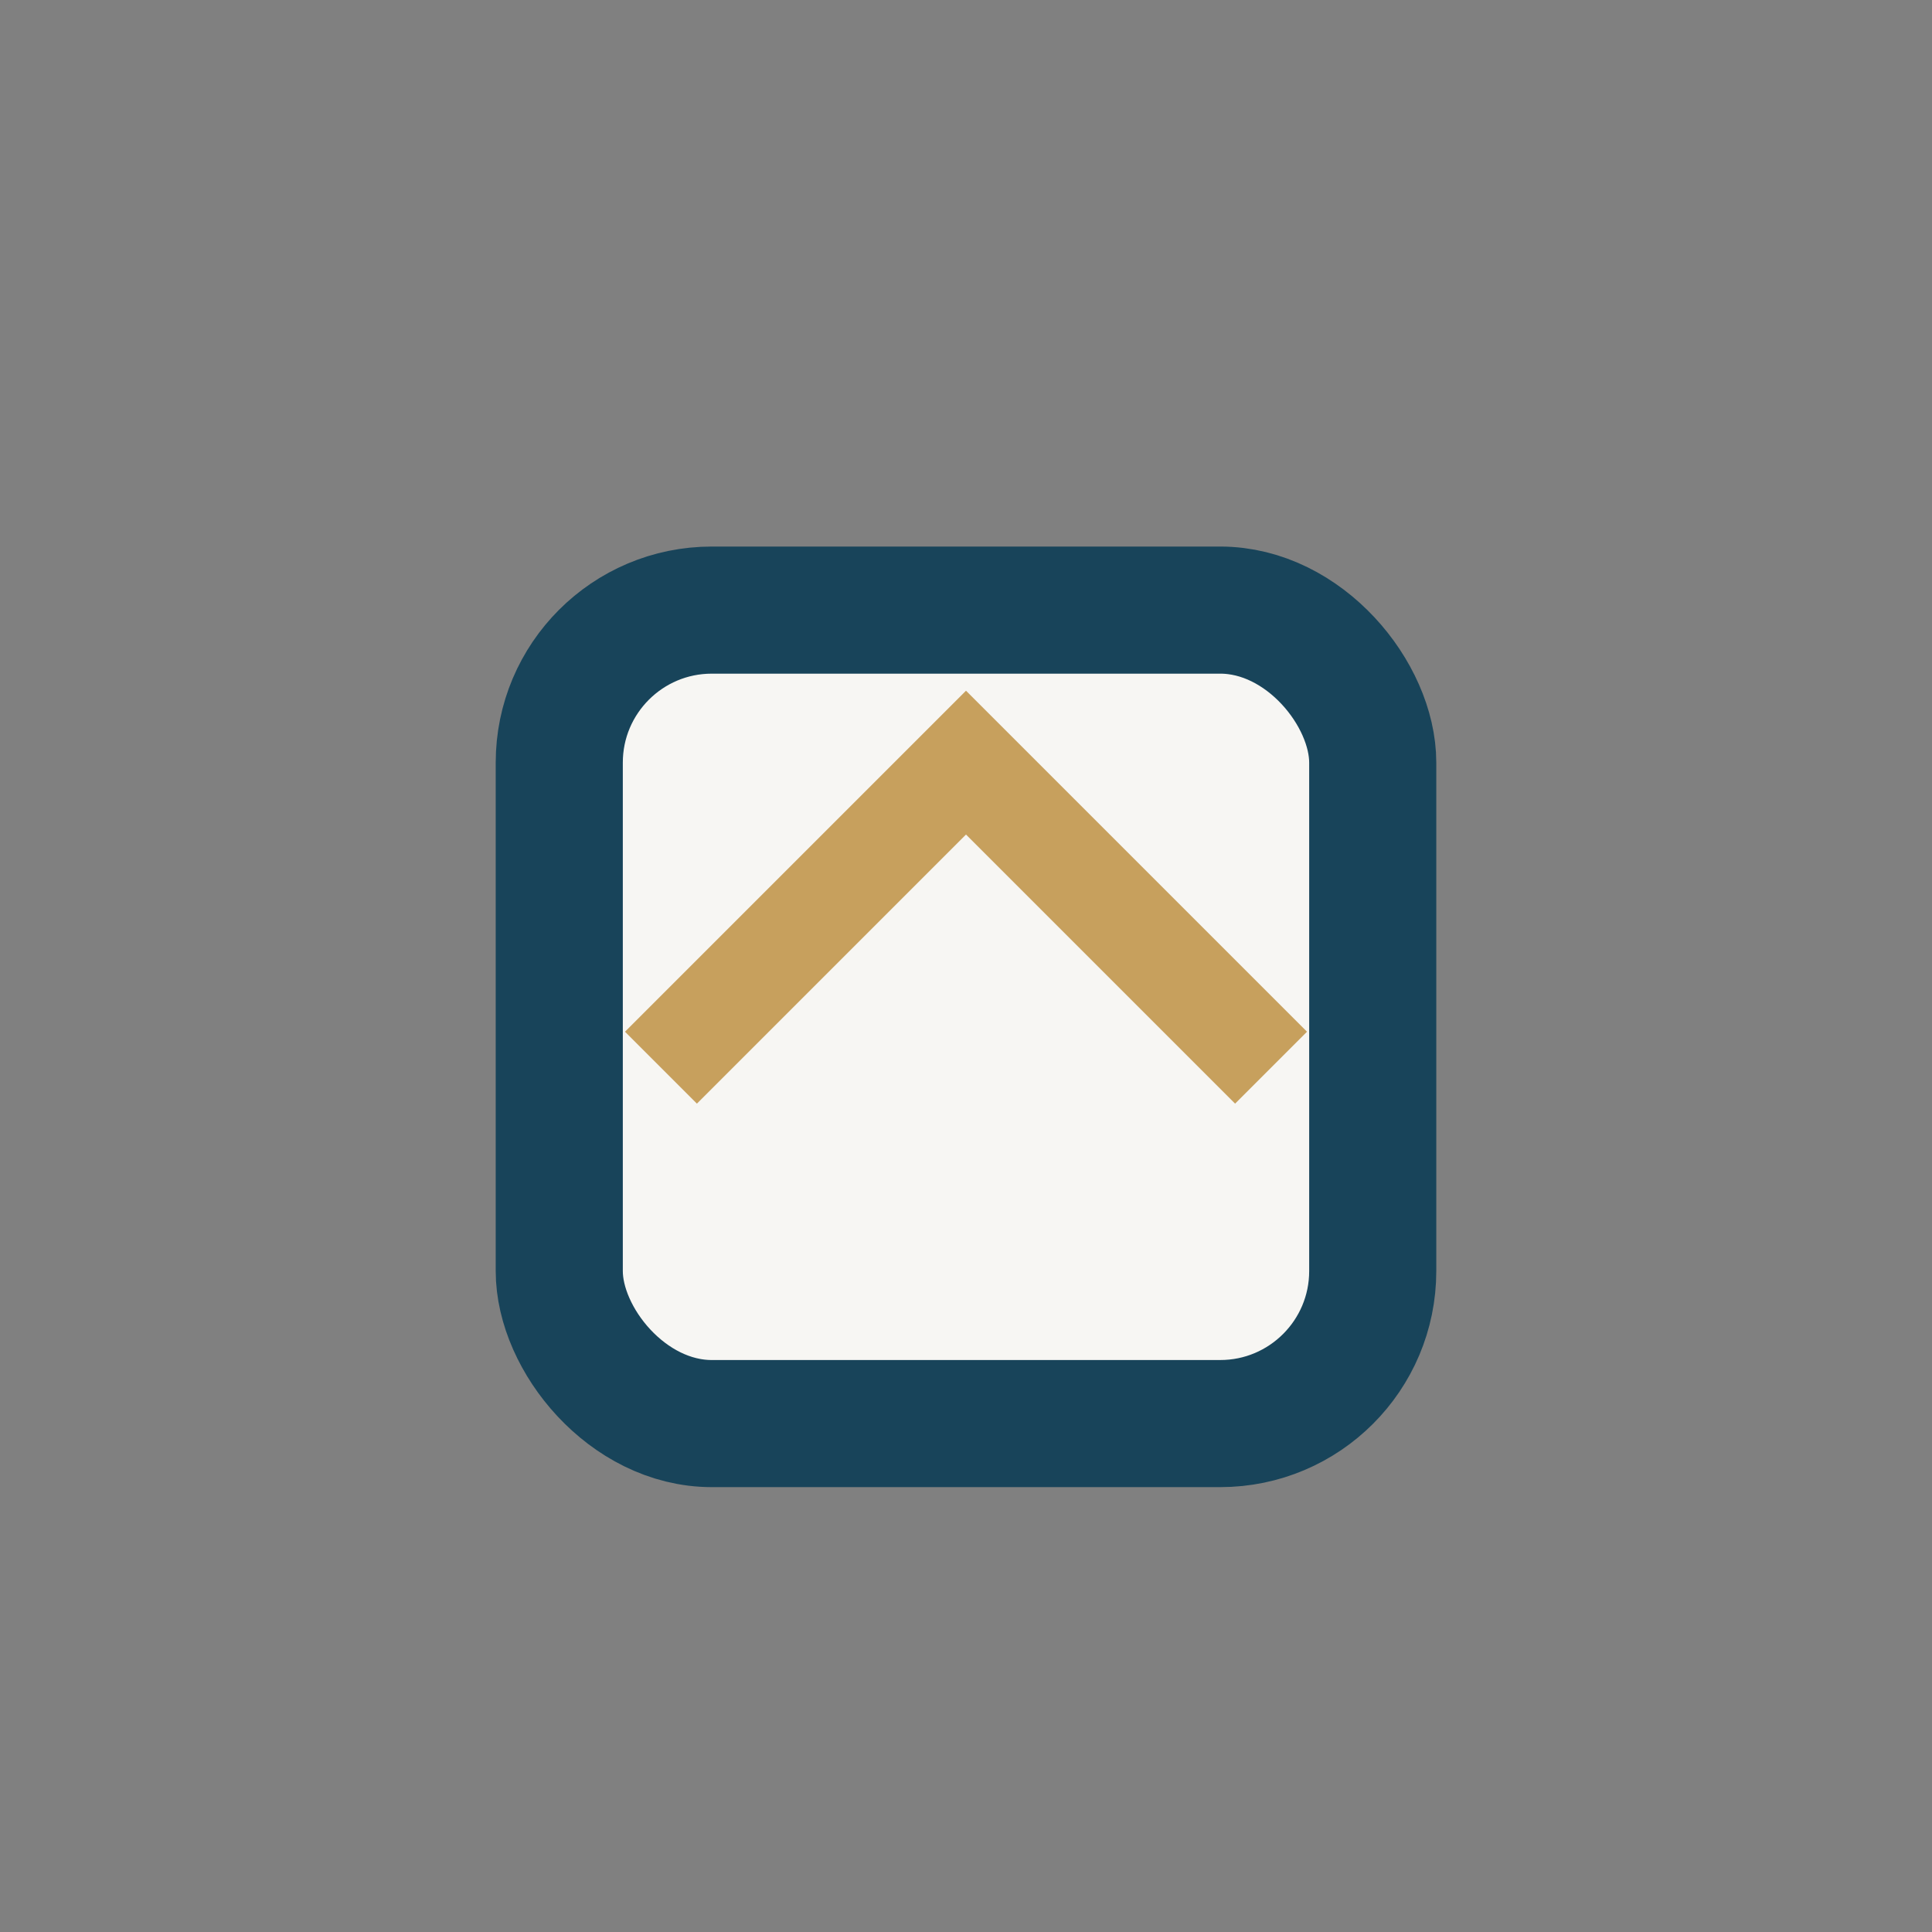
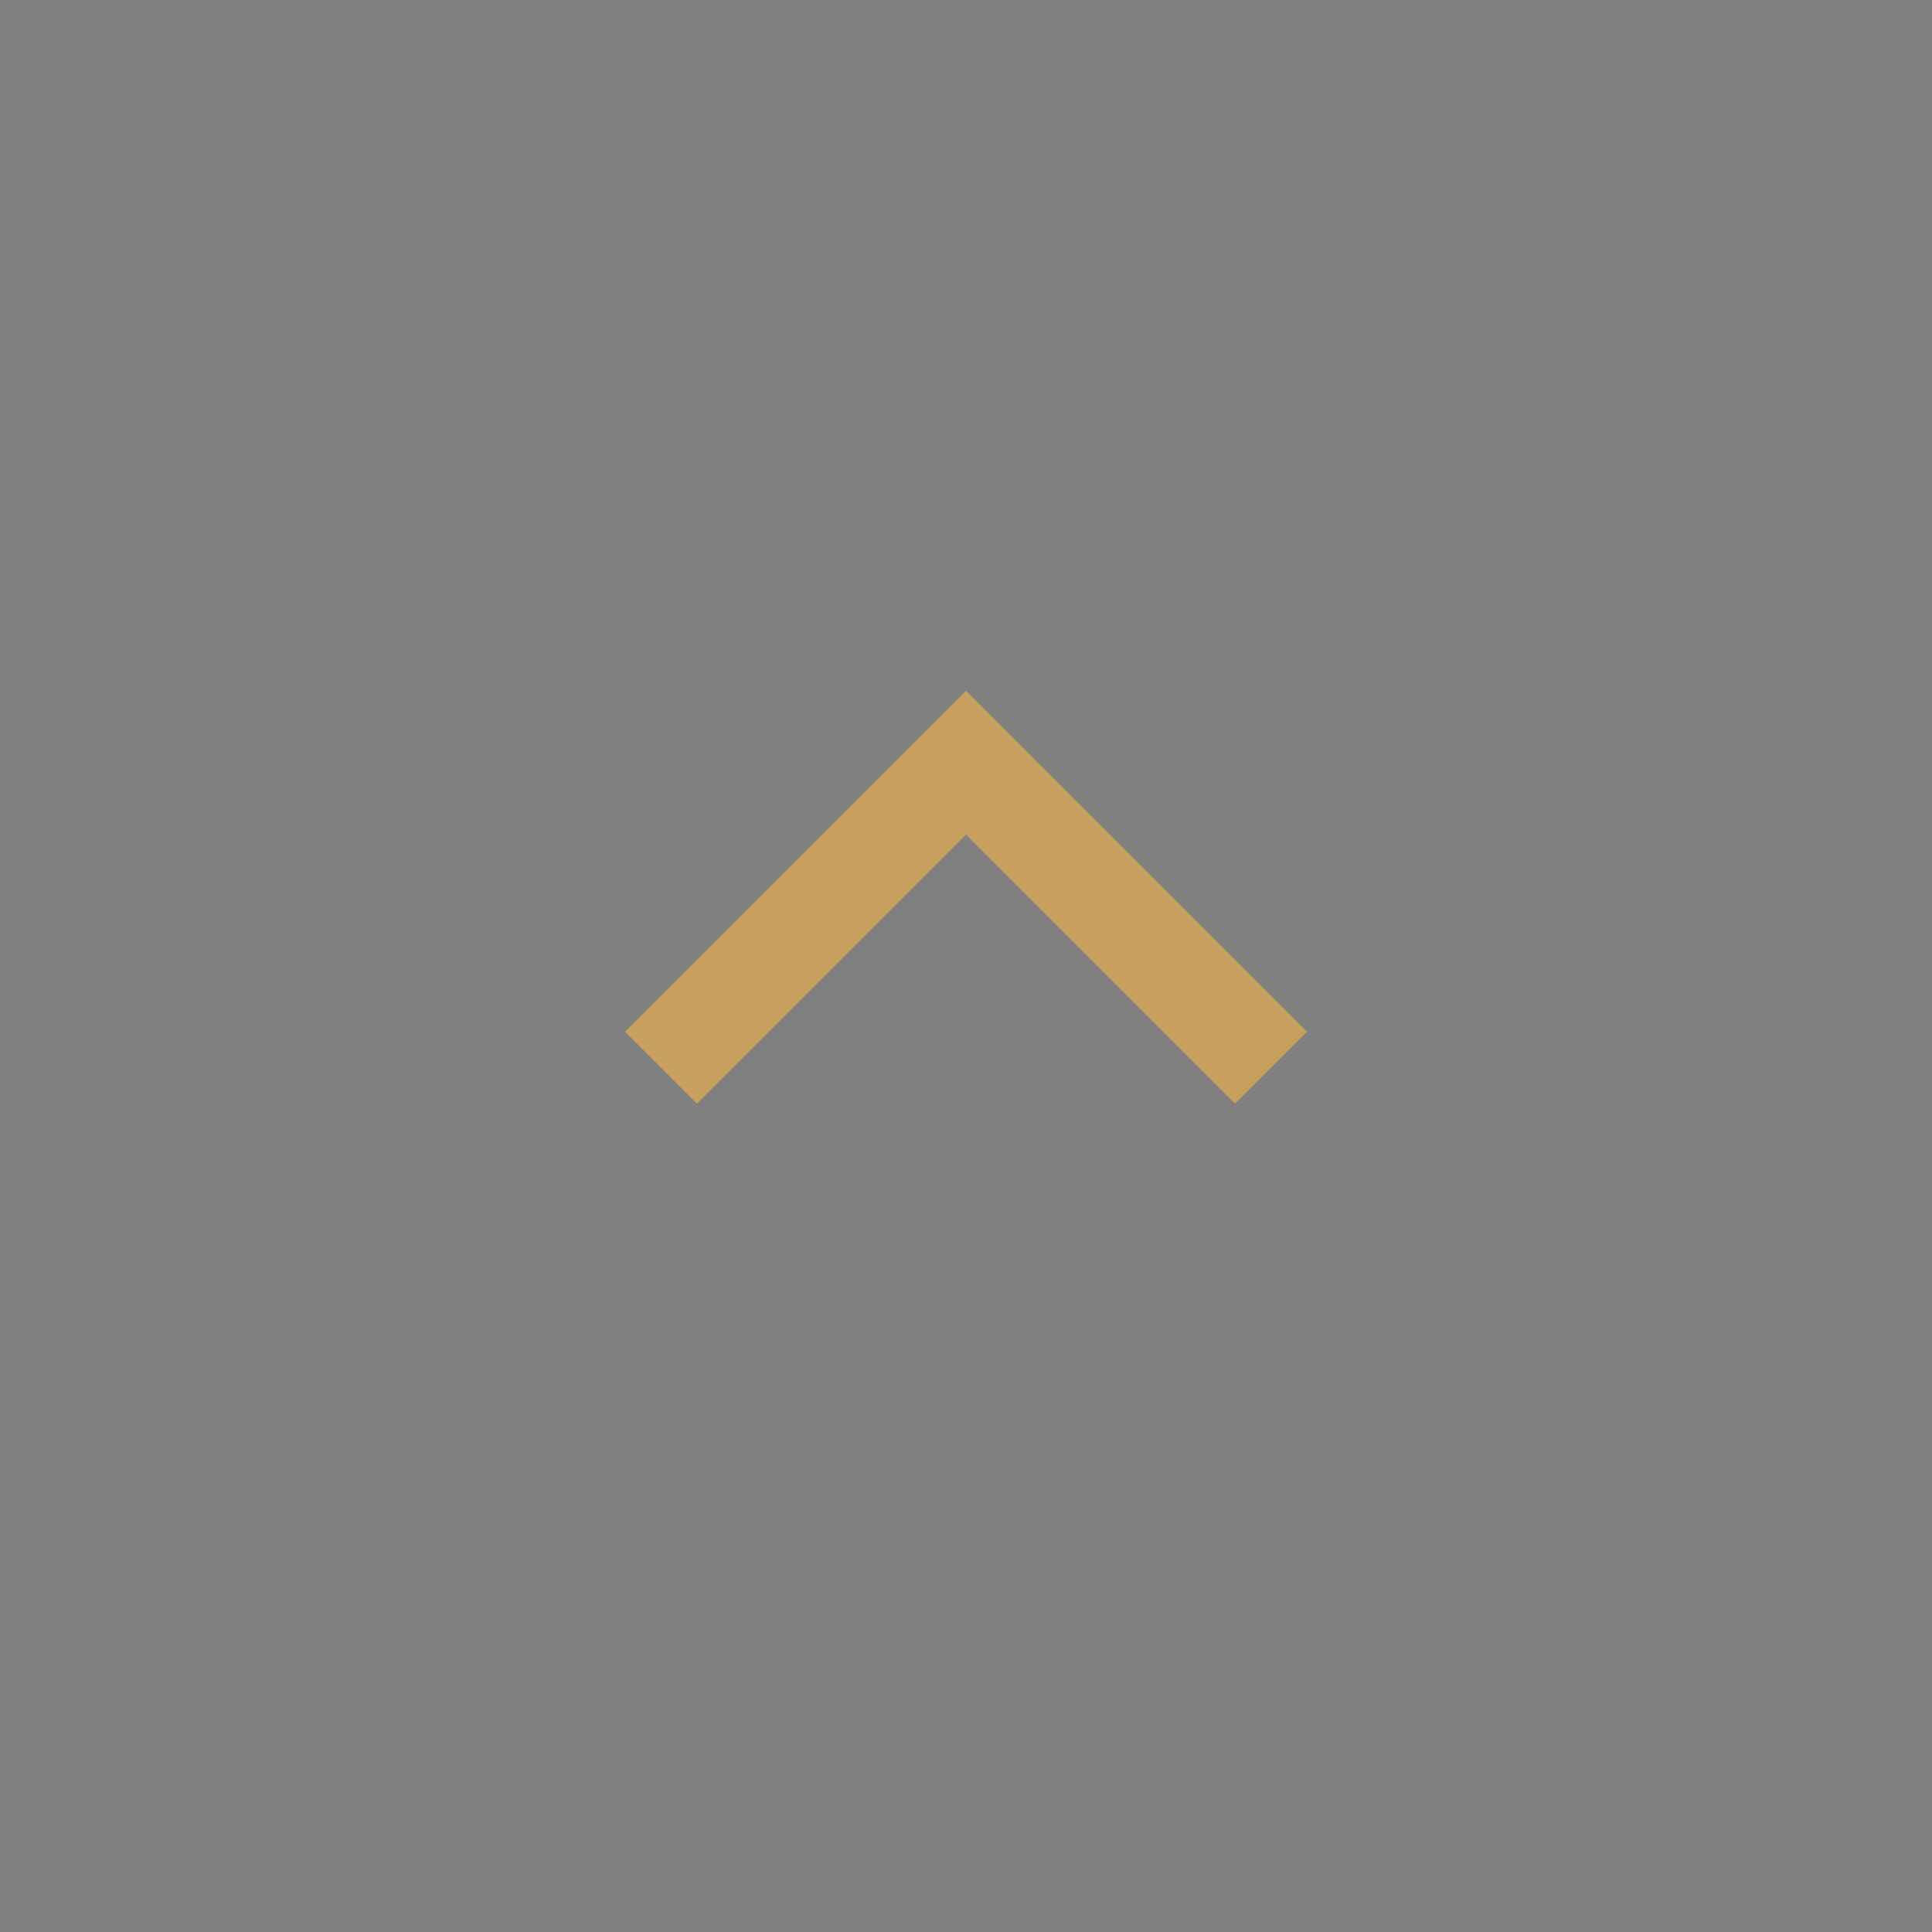
<svg xmlns="http://www.w3.org/2000/svg" width="38" height="38" viewBox="0 0 38 38">
  <rect x="0" y="0" width="38" height="38" fill="#808080" stroke="none" />
  <g>
-     <rect x="11" y="12" width="16" height="16" rx="3" fill="#F7F6F3" stroke="#18445A" stroke-width="2.5" />
    <path d="M13 21l6-6 6 6" fill="none" stroke="#C7A05D" stroke-width="2" />
  </g>
</svg>